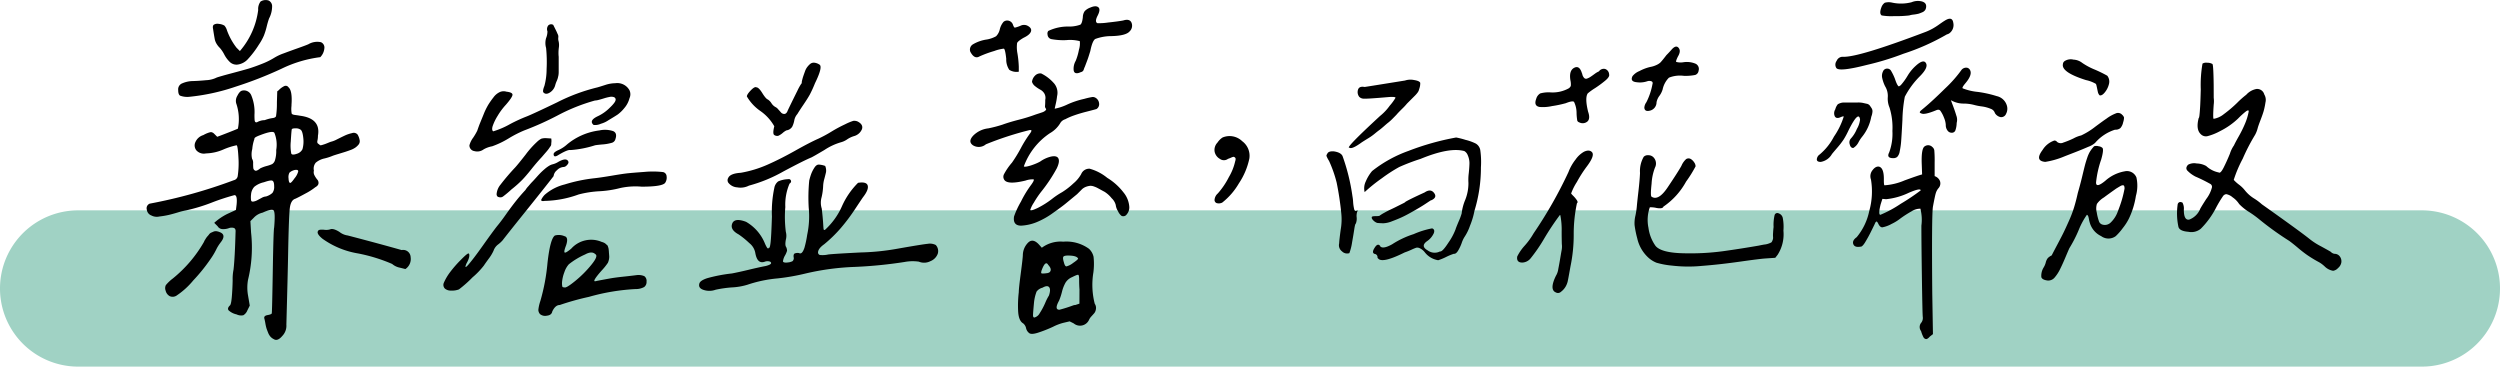
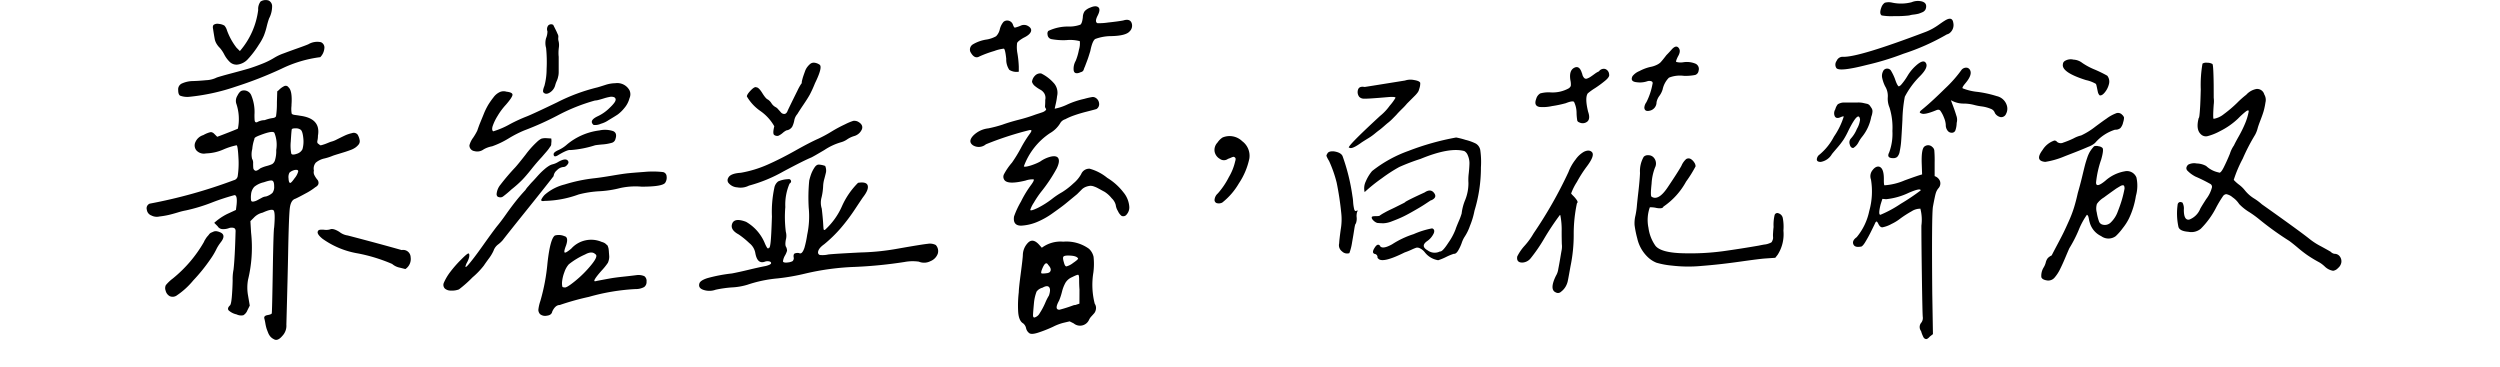
<svg xmlns="http://www.w3.org/2000/svg" width="288" height="42.233" viewBox="0 0 288 42.233">
  <g id="组_352" data-name="组 352" transform="translate(3410 -9903.039)">
-     <path id="路径_510" data-name="路径 510" d="M9,0H279a9,9,0,0,1,0,18H9A9,9,0,0,1,9,0Z" transform="translate(-3410 9927.272)" fill="#a0d2c4" />
    <path id="路径_511" data-name="路径 511" d="M-113.32-33.086a1.1,1.1,0,0,1,.918-.117.723.723,0,0,1,.41.684,3.031,3.031,0,0,1-.352,1.387,9.3,9.3,0,0,0-.273.938,7.867,7.867,0,0,1-.332,1.055,6.012,6.012,0,0,1-.566,1.016,10.834,10.834,0,0,1-1.328,1.738,1.964,1.964,0,0,1-1.133.566,1.111,1.111,0,0,1-.859-.273,3.3,3.3,0,0,1-.664-.879,3.721,3.721,0,0,0-.508-.762,2.326,2.326,0,0,1-.41-.527,1.666,1.666,0,0,1-.176-.449q-.039-.2-.1-.566t-.1-.645q-.078-.352.078-.488a.8.8,0,0,1,.586-.1,1.483,1.483,0,0,1,.645.2,1.417,1.417,0,0,1,.293.547,7.333,7.333,0,0,0,1.094,1.992l.391.391a8.958,8.958,0,0,0,2.109-4.727A1.44,1.44,0,0,1-113.32-33.086Zm5.508,4.922a2.012,2.012,0,0,1,1.445-.234.662.662,0,0,1,.391.723,1.645,1.645,0,0,1-.469,1,14.262,14.262,0,0,0-4.453,1.328,45.017,45.017,0,0,1-5.293,2.07,23.793,23.793,0,0,1-5.371,1.172,2.372,2.372,0,0,1-1.035-.137q-.215-.137-.215-.645a.738.738,0,0,1,.488-.781,3.183,3.183,0,0,1,1.211-.254q.684-.02,1.523-.1a3.035,3.035,0,0,0,1.23-.312q.469-.156,1.719-.488t1.914-.527q.664-.2,1.543-.547a8.548,8.548,0,0,0,1.426-.7,5.616,5.616,0,0,1,1.074-.508q.723-.273,1.66-.605T-107.812-28.164Zm-8.516,17.383a25.237,25.237,0,0,0-2.617.859,19.822,19.822,0,0,1-2.969.9,7.84,7.84,0,0,0-.937.234q-.664.2-1.074.293a9.785,9.785,0,0,1-1.055.176,1.344,1.344,0,0,1-.918-.117.81.81,0,0,1-.527-.664.571.571,0,0,1,.332-.7,58.262,58.262,0,0,0,9.688-2.7.577.577,0,0,0,.449-.469,10.136,10.136,0,0,0,.1-1.836q-.078-1.719-.234-1.719a7.805,7.805,0,0,0-1.523.488,5.306,5.306,0,0,1-1.992.449,1.164,1.164,0,0,1-1.113-.352.908.908,0,0,1-.1-.977,1.431,1.431,0,0,1,.9-.781,3.239,3.239,0,0,1,.488-.234,2.041,2.041,0,0,1,.332-.1.376.376,0,0,1,.234.039.657.657,0,0,1,.156.1l.176.176.215.215q.43-.156,1.328-.508t1.055-.43a5.564,5.564,0,0,0-.2-2.93,1.135,1.135,0,0,1,.137-.859q.254-.508.527-.586a.907.907,0,0,1,1.074.527,5,5,0,0,1,.371,2.246q0,.43.02.625t.117.234a.21.21,0,0,0,.2-.02,1.835,1.835,0,0,1,.332-.137,1.6,1.6,0,0,1,.508-.078,4.144,4.144,0,0,1,.859-.234q.391-.039.449-.234a9.648,9.648,0,0,0,.1-1.406v-.2l.039-1.25a.969.969,0,0,0,.215-.176,2.187,2.187,0,0,1,.273-.234,2.182,2.182,0,0,1,.293-.176.4.4,0,0,1,.293-.039.374.374,0,0,1,.215.156q.469.391.352,2.031v.117a3.087,3.087,0,0,0,.02.879q.059.137.449.176.313.039.508.078,2.422.313,2.07,2.3a2.524,2.524,0,0,1-.059.566q-.059.254.078.352a1.662,1.662,0,0,1,.2.156q.059.059.254,0t.313-.1q.117-.039.352-.137t.352-.137a2.837,2.837,0,0,0,.7-.273q.469-.234.879-.43a3.937,3.937,0,0,1,.859-.293.573.573,0,0,1,.645.176,1.859,1.859,0,0,1,.234.645.618.618,0,0,1-.117.488,1.911,1.911,0,0,1-.371.352,2.443,2.443,0,0,1-.586.293q-.371.137-.684.234t-.7.215q-.391.117-.625.2a6.181,6.181,0,0,1-.957.313,2.3,2.3,0,0,0-1.016.488,1.057,1.057,0,0,0-.215.918.74.74,0,0,0,.078.566,2.431,2.431,0,0,0,.313.469.555.555,0,0,1,.137.43q-.02.254-.371.449a6.97,6.97,0,0,1-1.133.723q-.82.449-1.172.605-.508.156-.625,1.055t-.2,5.352q-.039,2.188-.2,8.086a1.691,1.691,0,0,1-.469,1.309q-.547.645-.977.371a1.282,1.282,0,0,1-.391-.293,1.59,1.59,0,0,1-.273-.469q-.117-.293-.176-.469a5.015,5.015,0,0,1-.137-.605,5.287,5.287,0,0,0-.117-.547q-.078-.312.371-.391t.488-.2q.039-.234.117-4.941t.156-4.941q.156-1.8-.078-1.992t-1.25.273a1.985,1.985,0,0,0-1.016.586l-.391.391.078,1.328a15.732,15.732,0,0,1-.352,5.43,5.087,5.087,0,0,0,0,1.8l.2,1.172-.273.547a1.131,1.131,0,0,1-.469.566,1.205,1.205,0,0,1-.781-.1,1.975,1.975,0,0,1-.918-.469q-.176-.234.137-.547.156-.078.234-.977t.1-1.934a5.427,5.427,0,0,1,.1-1.23q.156-1.367.234-4.336.039-.391-.215-.469a.928.928,0,0,0-.586.039,1.807,1.807,0,0,1-.7.1.674.674,0,0,1-.566-.332l-.391-.391a6.715,6.715,0,0,1,1.484-1.016l1.016-.469.078-.625Q-115.977-10.781-116.328-10.781Zm7.617-7.539a.926.926,0,0,0-.586-.156q-.391,0-.43.117t-.117,1.406a4.832,4.832,0,0,0,.059,1.387q.1.215.645.02a1.047,1.047,0,0,0,.645-.527,3.32,3.32,0,0,0,.1-1.23Q-108.477-18.164-108.711-18.32Zm-5.586,3.359a.858.858,0,0,1,.117.508q0,.352.02.547a.36.36,0,0,0,.2.293q.176.1.605-.254a4.048,4.048,0,0,1,.742-.273,3.679,3.679,0,0,0,.625-.215.807.807,0,0,0,.332-.469,3.578,3.578,0,0,0,.137-1.152,3.642,3.642,0,0,0-.2-1.953q-.117-.352-1.641.234-.742.273-.664.43a4.431,4.431,0,0,0-.254,1.172A2.362,2.362,0,0,0-114.3-14.961Zm5.313,1.445q0-.156-.176-.176a.942.942,0,0,0-.43.078,1.159,1.159,0,0,0-.41.254,1.111,1.111,0,0,0-.1.645q.02.488.176.527.117.039.527-.547A1.973,1.973,0,0,0-108.984-13.516Zm-2.773,1.719q0-.547-.2-.645t-.977.176a2.668,2.668,0,0,0-1.113.527,1.485,1.485,0,0,0-.371.879,2.714,2.714,0,0,0,0,.664q.039.2.273.156a1.42,1.42,0,0,0,.449-.156q.215-.117.508-.273a1.1,1.1,0,0,1,.488-.156,1.887,1.887,0,0,0,.742-.41A1.14,1.14,0,0,0-111.758-11.8Zm13.594,8.945a19.038,19.038,0,0,0-3.926-1.211,9.786,9.786,0,0,1-4.082-1.68q-.781-.625-.508-.937.039-.156.645-.117a1.647,1.647,0,0,0,.723-.039q.352-.156,1.074.293a1.952,1.952,0,0,0,.957.41q3.594.938,6.211,1.68a.864.864,0,0,1,1.035.82,1.388,1.388,0,0,1-.605,1.367l-.625-.156A1.925,1.925,0,0,1-98.164-2.852Zm-19.8-2.422a4.37,4.37,0,0,0-.488.8A8.287,8.287,0,0,1-119.1-3.4a19.987,19.987,0,0,1-1.973,2.441,8.816,8.816,0,0,1-1.855,1.7.829.829,0,0,1-.859.117.97.97,0,0,1-.469-.625.812.812,0,0,1,.02-.645,4.609,4.609,0,0,1,.8-.762,14.981,14.981,0,0,0,3.594-4.219,1.27,1.27,0,0,1,.156-.293A2.193,2.193,0,0,1-119.473-6a2.941,2.941,0,0,0,.2-.234.665.665,0,0,1,.234-.215q.1-.039.273-.117a.671.671,0,0,1,.352-.059,1.428,1.428,0,0,1,.371.1Q-117.188-6.211-117.969-5.273Zm38.984-21.484v1.738a2.2,2.2,0,0,1-.039.488q-.039.156-.059.254a2.378,2.378,0,0,1-.137.371,3.066,3.066,0,0,0-.156.43A1.422,1.422,0,0,1-80-22.6q-.469.293-.742-.02-.117-.156.117-.742a7.459,7.459,0,0,0,.254-1.934,16.183,16.183,0,0,0-.059-2.441,2.045,2.045,0,0,1,0-1.133,2.09,2.09,0,0,0,.156-.781.687.687,0,0,1,.1-.684.469.469,0,0,1,.566-.059l.215.43.156.313q.02.039.137.313a.588.588,0,0,1,.078.371,1.176,1.176,0,0,0,.039.488,1.948,1.948,0,0,1,.02.723A4.648,4.648,0,0,0-78.984-26.758Zm6.563,5a.3.3,0,0,0-.2-.312.922.922,0,0,0-.508-.02,5.481,5.481,0,0,0-.625.156q-.313.1-.605.176a1.9,1.9,0,0,1-.449.078,21.352,21.352,0,0,0-4.3,1.719,34.113,34.113,0,0,1-3.828,1.719,13.085,13.085,0,0,0-1.8.918,10.113,10.113,0,0,1-1.914.918,3.061,3.061,0,0,0-.977.352,1.232,1.232,0,0,1-1.074.2.659.659,0,0,1-.566-.664,2.529,2.529,0,0,1,.43-.879,7.3,7.3,0,0,0,.469-.8q.2-.586.313-.859t.41-1a7.76,7.76,0,0,1,.547-1.133,9.628,9.628,0,0,1,.605-.859,1.889,1.889,0,0,1,.723-.605A1.1,1.1,0,0,1-85-22.7q.7.078.7.352t-.742,1.133a7.608,7.608,0,0,0-.977,1.309,5.749,5.749,0,0,0-.566,1.172q-.137.449.059.605a9.374,9.374,0,0,0,1.953-.84,18.116,18.116,0,0,1,1.914-.879q.7-.273,3.5-1.621A21.283,21.283,0,0,1-74.492-23.2q.273-.078.879-.273a3.754,3.754,0,0,1,1.152-.2,1.6,1.6,0,0,1,1.641.82,1.078,1.078,0,0,1,0,.9,2.817,2.817,0,0,1-.605,1.152,4.065,4.065,0,0,1-.742.723q-.293.2-1.074.664a2.925,2.925,0,0,1-.879.41,1.562,1.562,0,0,1-.84.137q-.586-.508.508-1.016a4.818,4.818,0,0,0,1.328-.937Q-72.422-21.484-72.422-21.758Zm-.039,4.57a.605.605,0,0,1-.449.391,5.083,5.083,0,0,1-1.035.176q-.664.059-.859.1a11.905,11.905,0,0,1-2.812.547q-.313-.078-1.367.547-.586.391-.586-.078,0-.2.469-.43a3.828,3.828,0,0,0,1.094-.7,7.23,7.23,0,0,1,3.711-1.6,2.992,2.992,0,0,1,1.582.078Q-72.187-17.93-72.461-17.187Zm-13.672,6.25a1.948,1.948,0,0,1,.449-1.055,25.726,25.726,0,0,1,1.7-1.992q.352-.391,1.191-1.465a10.42,10.42,0,0,1,1.309-1.465,2.085,2.085,0,0,1,.508-.371,1.751,1.751,0,0,1,.547-.059l.586.039a1.581,1.581,0,0,1,.02.41,1.8,1.8,0,0,0-.02.254.446.446,0,0,1-.1.254q-.1.137-.176.254a5.06,5.06,0,0,1-.332.41q-.254.293-.488.566-.586.625-1.191,1.387t-1.055,1.23a12.918,12.918,0,0,1-1.23,1.094,12.053,12.053,0,0,1-.977.82.517.517,0,0,1-.469.078Q-86.133-10.586-86.133-10.937Zm7.734-3.086a1.149,1.149,0,0,0-.781.371,1.016,1.016,0,0,0-.391.684Q-80.625-11.6-82.715-9T-85.43-5.586a3.5,3.5,0,0,1-.527.488,1.5,1.5,0,0,0-.527.723,4.781,4.781,0,0,1-.586.957q-.469.645-.508.723a9.039,9.039,0,0,1-1.328,1.387A13.78,13.78,0,0,1-90.469.078a2.176,2.176,0,0,1-.9.137A1.047,1.047,0,0,1-92.07,0a.6.6,0,0,1-.156-.645,5.934,5.934,0,0,1,.742-1.27,13.357,13.357,0,0,1,1.191-1.367q.762-.781.918-.781.078,0,.1.156a1.028,1.028,0,0,1-.059.41,2.627,2.627,0,0,1-.234.527,1.74,1.74,0,0,0-.156.43q.039.117.313-.2.586-.664,1.68-2.207t1.641-2.246q.43-.508,1.035-1.367t1.133-1.523q.527-.664,1.113-1.289a2.49,2.49,0,0,1,.332-.43q.332-.391.469-.527t.449-.488q.313-.352.508-.547t.469-.43a3.534,3.534,0,0,1,.508-.371,1.426,1.426,0,0,1,.43-.176,2.2,2.2,0,0,0,.625-.273q.9-.508,1.133-.078.117.2-.156.469A.539.539,0,0,1-78.4-14.023Zm3.594,1.289q.7-.078,1.973-.293T-71-13.3q.566-.059,1.895-.156a10.4,10.4,0,0,1,2.148.02.518.518,0,0,1,.41.488,1.06,1.06,0,0,1-.176.762q-.352.43-2.7.43a8.232,8.232,0,0,0-2.461.156,12.053,12.053,0,0,1-2.4.371,12.053,12.053,0,0,0-2.4.371,12.07,12.07,0,0,1-3.906.742q-.469.078-.391-.156a2.187,2.187,0,0,1,.391-.547,5.478,5.478,0,0,1,2.3-1.191A18.11,18.11,0,0,1-74.8-12.734ZM-78.125-5q-.273.7-.176.82t.762-.43a3.078,3.078,0,0,1,3.516-.781,1.337,1.337,0,0,1,.273.1.744.744,0,0,1,.2.137.947.947,0,0,0,.137.117.294.294,0,0,1,.1.156l.059.176a1.381,1.381,0,0,1,.039.234q.02.176.02.215t.02.273q.02.234.02.313a1.82,1.82,0,0,1-.156.684,7.245,7.245,0,0,1-.742.918Q-75.117-.859-74.8-.859a.643.643,0,0,0,.2-.039q.82-.156,1.465-.273t1.582-.215q.938-.1,1.523-.176a1.7,1.7,0,0,1,.918.117.677.677,0,0,1,.254.625.715.715,0,0,1-.273.625,1.961,1.961,0,0,1-.977.234,24.156,24.156,0,0,0-5.391.9,30.151,30.151,0,0,0-3.359.938q-.508,0-.859.742-.078.43-.625.488a.93.93,0,0,1-.781-.176.755.755,0,0,1-.2-.488,4.682,4.682,0,0,1,.234-1.035,22.945,22.945,0,0,0,.82-4.375q.313-2.812.859-3.164a1.651,1.651,0,0,1,1.094.078Q-77.813-5.937-78.125-5Zm3.359,1.016q-.391-.391-1.172.039a8.513,8.513,0,0,0-1.875,1.133,2.55,2.55,0,0,0-.508.9,4.21,4.21,0,0,0-.273,1.172,1.749,1.749,0,0,0,.039.508q.039.078.234.078.2.117,1.25-.742A12.761,12.761,0,0,0-75.2-2.773Q-74.375-3.789-74.766-3.984ZM-57.3-22.148q0-.234.449-.7t.645-.352q.273,0,.684.664t.645.742a1.444,1.444,0,0,1,.41.43,1.289,1.289,0,0,0,.449.43.9.9,0,0,1,.313.254q.2.215.332.371a.511.511,0,0,0,.352.176q.215.02.371-.254,0-.039.391-.84t.762-1.543a6.011,6.011,0,0,1,.449-.82q.078-.039.078-.273a6.04,6.04,0,0,1,.156-.586q.078-.234.2-.566a1.806,1.806,0,0,1,.273-.527A2.244,2.244,0,0,1-50-25.9a.649.649,0,0,1,.469-.137,1.3,1.3,0,0,1,.586.215q.43.234-.508,2.148a13.765,13.765,0,0,1-.586,1.289q-.234.43-.723,1.152t-.723,1.113a1.506,1.506,0,0,0-.352.723,2.77,2.77,0,0,1-.234.723.914.914,0,0,1-.664.43,1.866,1.866,0,0,0-.43.293,2.172,2.172,0,0,1-.508.332.581.581,0,0,1-.508-.117q-.156-.2.039-.977a5.332,5.332,0,0,0-1.6-1.758A5.269,5.269,0,0,1-57.3-22.148Zm7.422,7.031q-.781.312-3.2,1.6a16.964,16.964,0,0,1-3.984,1.641,2.111,2.111,0,0,1-1.348.2,1.4,1.4,0,0,1-1.035-.547.516.516,0,0,1,0-.547q.234-.508,1.445-.586A13.133,13.133,0,0,0-54.9-14.3q1.5-.664,3.164-1.6t2.637-1.367a14.68,14.68,0,0,0,1.523-.82,15.866,15.866,0,0,1,1.6-.859,5.988,5.988,0,0,1,.938-.391.966.966,0,0,1,.508.078q.664.352.488.879a1.373,1.373,0,0,1-.918.8,2.908,2.908,0,0,0-.781.371,2.253,2.253,0,0,1-.7.332,6.956,6.956,0,0,0-1.934.9Q-49.687-15.2-49.883-15.117ZM-52.773-3.008q.039,0,.215-.02a1.381,1.381,0,0,0,.234-.039l.176-.059a.294.294,0,0,0,.156-.1.867.867,0,0,0,.078-.156.417.417,0,0,0,0-.254q-.039-.352.137-.43a.94.94,0,0,1,.488-.039q.352.2.625-.625a11.654,11.654,0,0,0,.313-1.484,10.124,10.124,0,0,0,.176-3.105,20.042,20.042,0,0,1,.059-3.145,7.352,7.352,0,0,1,.234-.781,3.808,3.808,0,0,1,.352-.684q.234-.371.508-.371a2.512,2.512,0,0,1,.742.156,1.32,1.32,0,0,1,.1.7q-.059.273-.2.8a3.63,3.63,0,0,0-.137.879,6.757,6.757,0,0,1-.176,1.23,2.279,2.279,0,0,0,.02,1.309q.117,1.016.156,1.641.039.664.059.742t.137.078a8.045,8.045,0,0,0,1.973-2.734,8.923,8.923,0,0,1,1.855-2.7q.977-.156,1.113.313t-.527,1.328q-.117.156-.918,1.367a21.753,21.753,0,0,1-1.641,2.188A15.6,15.6,0,0,1-48.4-5.117q-.664.469-.7.9a.3.3,0,0,0,.215.332,2.979,2.979,0,0,0,.957-.059q.664-.078,3.75-.234a27.151,27.151,0,0,0,4.219-.43q2.891-.508,3.5-.566a1.475,1.475,0,0,1,.918.137,1.027,1.027,0,0,1,.234,1,1.458,1.458,0,0,1-.84.859,1.581,1.581,0,0,1-1.348.059,5.052,5.052,0,0,0-1.641.039,51.041,51.041,0,0,1-5.684.566,29.281,29.281,0,0,0-5.723.762,24.654,24.654,0,0,1-3.242.566,14.978,14.978,0,0,0-3.437.723,7.3,7.3,0,0,1-1.816.313A13.42,13.42,0,0,0-60.9.117a2.1,2.1,0,0,1-1.328.039q-.7-.2-.547-.742.078-.352.9-.625a17.737,17.737,0,0,1,2.852-.547q.82-.156,1.953-.43t1.953-.43q.586-.156.605-.312t-.2-.215a.9.9,0,0,0-.488.02q-.9.352-1.133-1.016a1.853,1.853,0,0,0-.684-1.113,9.616,9.616,0,0,0-1.23-1q-1.016-.547-.742-1.25t1.6-.2A5.078,5.078,0,0,1-55.2-5.156q.234.508.313.508.078.039.117-.078.117.117.2-.586t.156-3.008a13.187,13.187,0,0,1,.273-3.281,1.211,1.211,0,0,1,.449-.762,3.072,3.072,0,0,1,1.152-.254.253.253,0,0,1,.313.156q.078.2-.156.352a6.116,6.116,0,0,0-.488,2.7,13.471,13.471,0,0,0,.059,2.852,1.756,1.756,0,0,1,0,.918q-.117.645.039.84a1.023,1.023,0,0,1,.1.43,2.523,2.523,0,0,1-.215.508,1.787,1.787,0,0,0-.254.7Q-53.125-3.008-52.773-3.008Zm34.414-22.578a2.2,2.2,0,0,0-.137.352.415.415,0,0,1-.293.273,1.516,1.516,0,0,0-.2.078q-.586.2-.664-.273a1.816,1.816,0,0,1,.234-1.094,6.413,6.413,0,0,0,.371-1.27,2.389,2.389,0,0,0,.1-1,4.477,4.477,0,0,0-1.562-.117,7.644,7.644,0,0,1-1.719-.117.553.553,0,0,1-.43-.508.513.513,0,0,1,.078-.43,5.193,5.193,0,0,1,2.422-.508,3.8,3.8,0,0,0,1.27-.215q.215-.137.293-.879a1.245,1.245,0,0,1,.215-.684,1.662,1.662,0,0,1,.645-.41q.625-.273.918-.039t-.059.938q-.391.742-.039.9a6.848,6.848,0,0,0,1.23-.078q1.113-.117,1.738-.234.742-.234.957.254a.9.9,0,0,1-.215,1q-.43.508-2.109.547a5.306,5.306,0,0,0-1.855.332q-.332.215-.566,1.387-.156.508-.234.742t-.176.488Q-18.242-25.9-18.359-25.586Zm-9.375-5.156a.657.657,0,0,1,.645-.117.7.7,0,0,1,.449.469q.117.313.215.313a3.562,3.562,0,0,0,.684-.234.906.906,0,0,1,.742,0q.547.273.43.664t-.859.742q-.664.391-.742.605a3.767,3.767,0,0,0,.039,1.191,11.8,11.8,0,0,1,.156,1.523V-25a1.562,1.562,0,0,1-1.094-.215,2.123,2.123,0,0,1-.352-1.27q-.117-1.094-.273-1.172a4.694,4.694,0,0,0-1.113.273,12.692,12.692,0,0,0-1.7.625q-.586.352-1.055-.547a.707.707,0,0,1,.293-.84,4.345,4.345,0,0,1,1.621-.566,3.353,3.353,0,0,0,1.055-.371,1.635,1.635,0,0,0,.43-.8A2.079,2.079,0,0,1-27.734-30.742ZM-25.391-14.1q.039.078.352.02a4.885,4.885,0,0,0,.781-.234,5.275,5.275,0,0,0,.742-.332,3.61,3.61,0,0,1,1.211-.566q.586-.137.82.1.313.352-.117,1.25a17.951,17.951,0,0,1-1.8,2.7,10.967,10.967,0,0,0-.84,1.25,3.433,3.433,0,0,0-.41.82q0,.2.9-.234a10.2,10.2,0,0,0,1.582-1,8.884,8.884,0,0,1,1.191-.8,8.247,8.247,0,0,0,1.289-1,3.81,3.81,0,0,0,.9-1.074,1,1,0,0,1,.977-.625,5.515,5.515,0,0,1,2.031,1.055,6.829,6.829,0,0,1,1.855,1.66,2.919,2.919,0,0,1,.684,1.7,1.223,1.223,0,0,1-.293.84.476.476,0,0,1-.605.176,1.408,1.408,0,0,1-.41-.547,1.7,1.7,0,0,1-.254-.7,1.622,1.622,0,0,0-.469-.781,3.313,3.313,0,0,0-.82-.742q-.078-.039-.371-.2t-.43-.234a2.716,2.716,0,0,0-.41-.176,1.1,1.1,0,0,0-.469-.078,2,2,0,0,0-.43.1,1.463,1.463,0,0,0-.469.273l-.586.586q-.9.742-1.328,1.094T-22.031-8.73a9.042,9.042,0,0,1-1.914,1.074,5.5,5.5,0,0,1-1.758.391q-.977,0-.82-1.055a9.792,9.792,0,0,1,.8-1.719,12.231,12.231,0,0,1,1.191-1.953q.391-.547.254-.605a2.418,2.418,0,0,0-.918.137q-1.914.469-2.383,0a.636.636,0,0,1-.117-.7,7.015,7.015,0,0,1,.938-1.367,16.459,16.459,0,0,0,1.016-1.66,13.473,13.473,0,0,1,.977-1.582q.391-.508.156-.508h-.117a37.12,37.12,0,0,0-5.039,1.641,1.268,1.268,0,0,1-1.484.117q-.625-.43.039-1.133a2.9,2.9,0,0,1,1.719-.82,14.584,14.584,0,0,0,1.641-.43q.742-.273,1.875-.566a18.721,18.721,0,0,0,1.953-.605q.625-.2.82-.273a.917.917,0,0,0,.313-.2q.117-.117.02-.215a.443.443,0,0,1-.078-.352q.02-.254.02-.645a1.014,1.014,0,0,0-.1-.723,1.2,1.2,0,0,0-.469-.449,3.819,3.819,0,0,1-.586-.391,1.026,1.026,0,0,1-.371-.508,1.182,1.182,0,0,1,.332-.7A.839.839,0,0,1-23.4-24.8a4.649,4.649,0,0,1,1.387,1.035,1.669,1.669,0,0,1,.449,1.582,7.279,7.279,0,0,1-.156.9q-.117.508-.117.547a6.027,6.027,0,0,0,1.5-.508,9.74,9.74,0,0,1,1.895-.625,8.579,8.579,0,0,1,.938-.215.627.627,0,0,1,.391.1.837.837,0,0,1,.391.645.653.653,0,0,1-.312.645q-.273.078-1.113.293t-1.445.43a7.222,7.222,0,0,0-1.035.449.993.993,0,0,0-.586.469,3.252,3.252,0,0,1-1.172,1.133A7.822,7.822,0,0,0-25.391-14.1Zm-.117,10.2a2.07,2.07,0,0,1,.586-1.387q.547-.566,1.25.176l.352.391a3.6,3.6,0,0,1,2.461-.7,4.441,4.441,0,0,1,2.969.82,1.8,1.8,0,0,1,.527.918,7.615,7.615,0,0,1-.02,1.816,8.753,8.753,0,0,0,.156,3.594.855.855,0,0,1,.137.625.975.975,0,0,1-.176.449q-.117.137-.332.371a1.482,1.482,0,0,0-.293.43,1.137,1.137,0,0,1-1.758.391l-.469-.234-.664.156a5.666,5.666,0,0,0-1.25.469,15.337,15.337,0,0,1-1.738.684q-.8.254-1.035.02a.96.96,0,0,1-.332-.547.96.96,0,0,0-.332-.547q-.547-.312-.586-1.5a13.047,13.047,0,0,1,.078-2.09q0-.43.234-2.207T-25.508-3.906Zm6.367.43q-.156-.352-1.172-.352-.43,0-.527.137t.059.645q.117.469.293.469a2.079,2.079,0,0,0,.762-.391Q-19.141-3.359-19.141-3.477Zm-3.437.742q-.313-.586-.742.547a.96.96,0,0,0-.078.352q0,.078.2.078a2.994,2.994,0,0,0,.449-.039.633.633,0,0,0,.332-.117Q-22.109-2.227-22.578-2.734ZM-18.984.078q-.039-.469-.039-1.094,0-.547-.1-.586t-.723.273a1.624,1.624,0,0,0-.742.625A4.141,4.141,0,0,0-21,.352a7.132,7.132,0,0,1-.332,1.016q-.586,1.055.039,1.055a16.193,16.193,0,0,0,1.6-.508.737.737,0,0,1,.234-.039l.469-.156Zm-5.2,3.242a.989.989,0,0,0,.625-.508,7.962,7.962,0,0,0,.625-1.172A6.022,6.022,0,0,1-22.5.781q.234-.7.02-.957t-.762.059a1.213,1.213,0,0,0-.684.449,4.991,4.991,0,0,0-.293,1.23q-.117,1.25-.117,1.5T-24.18,3.32ZM-1.055-14.648q.117-.352,0-.449a.342.342,0,0,0-.176-.1,1.161,1.161,0,0,0-.293.1q-.234.1-.352.137a.78.78,0,0,1-.937,0,1.226,1.226,0,0,1-.605-.84,1.222,1.222,0,0,1,.332-1.035,2.011,2.011,0,0,1,.586-.586,2.09,2.09,0,0,1,2.266.43A2.086,2.086,0,0,1,.586-15,8.113,8.113,0,0,1-.625-12.129,7.772,7.772,0,0,1-2.539-9.922a.889.889,0,0,1-.645.059.383.383,0,0,1-.234-.43,1.093,1.093,0,0,1,.371-.684,8.771,8.771,0,0,0,1.27-1.875A6.188,6.188,0,0,0-1.055-14.648Zm18.477-7.344q0-.156-.9-.078-2.3.2-2.715.176a.739.739,0,0,1-.566-.215.893.893,0,0,1-.137-.82q.137-.43.762-.312.039,0,4.648-.742a2.014,2.014,0,0,1,1.035-.059q.645.1.723.332a1.812,1.812,0,0,1-.059.508q-.059.2-.1.332a.97.97,0,0,1-.176.313,3.022,3.022,0,0,1-.234.273l-.41.41-.547.547a6.652,6.652,0,0,1-.566.605q-.488.488-.566.586t-.469.488a5.65,5.65,0,0,1-.527.488q-.137.1-.488.41t-.566.469q-.215.156-.547.43a5.984,5.984,0,0,1-.684.488q-.352.215-.781.488-1.172.859-1.445.625-.547.117,3.516-3.633l.234-.2a5.934,5.934,0,0,0,.9-1A5.643,5.643,0,0,0,17.422-21.992ZM24.141-4.023a6.5,6.5,0,0,0-.9.371,6.5,6.5,0,0,1-.9.371,2.436,2.436,0,0,1-1.562-.937,1.6,1.6,0,0,0-.566-.449.658.658,0,0,0-.391-.059,5.389,5.389,0,0,0-.566.234,8.11,8.11,0,0,1-.781.313q-2.578,1.289-3.047.7a.157.157,0,0,1-.078-.156.375.375,0,0,0-.234-.352q-.508-.078-.117-.7.352-.586.625-.273a.113.113,0,0,1,.039.078q.312.352,1.367-.234a10.3,10.3,0,0,1,2.48-1.172,9.745,9.745,0,0,1,2.129-.664q.352.117.2.547a2.218,2.218,0,0,1-.742.9q-.859.586.039,1.094a1.338,1.338,0,0,0,1.406.117q.273.078.977-1.016a7.011,7.011,0,0,0,.82-1.523q.039-.156.352-.9a7.119,7.119,0,0,0,.352-.937,5.658,5.658,0,0,1,.41-1.562,5.159,5.159,0,0,0,.371-1.953,6.063,6.063,0,0,1,.039-1.133q.078-.781.078-1.191a2.293,2.293,0,0,0-.2-.879.921.921,0,0,0-.391-.469q-1.719-.469-5.039.9a23.567,23.567,0,0,0-2.461.938,17.478,17.478,0,0,0-1.992,1.289,18.792,18.792,0,0,0-1.992,1.6A1.821,1.821,0,0,1,14-12.363a4.688,4.688,0,0,1,.723-1.191,14.736,14.736,0,0,1,4.2-2.324,29.9,29.9,0,0,1,5.488-1.543,8.957,8.957,0,0,1,1.074.273,5.484,5.484,0,0,1,1.191.43,1.1,1.1,0,0,1,.508.723,9.678,9.678,0,0,1,.078,2.012,16.969,16.969,0,0,1-.742,5A8.882,8.882,0,0,1,26-7.246a5.569,5.569,0,0,1-.645,1.309,3.2,3.2,0,0,0-.312.684,4.825,4.825,0,0,1-.43.9Q24.375-3.984,24.141-4.023Zm-11.68-6.641a5.077,5.077,0,0,1,.078.664,5.121,5.121,0,0,0,.117.82q.078.313.273.2.117-.039.137-.02t-.059.137a1.561,1.561,0,0,0-.059.645,1.551,1.551,0,0,1-.1.723q-.078,0-.176.645t-.254,1.523a5.974,5.974,0,0,1-.312,1.23.826.826,0,0,1-.84-.2.884.884,0,0,1-.332-.937q0-.273.176-1.582a6.692,6.692,0,0,0,.059-1.934,34.38,34.38,0,0,0-.527-3.477,14.19,14.19,0,0,0-.879-2.5,3.251,3.251,0,0,1-.293-.566q-.02-.1.137-.332t.7-.2q.82.117,1.016.547A23.044,23.044,0,0,1,12.461-10.664Zm8.32-.43q.7-.469,1.094.078.352.469-.234.781a.159.159,0,0,1-.117.039q-.078.039-.488.313t-.8.508q-.391.234-1.016.586t-1.094.566q-.469.215-1.094.449a3.017,3.017,0,0,1-.977.234q-.352,0-.742-.039a1.161,1.161,0,0,1-.449-.293q-.215-.215-.176-.371,0-.117.449-.117t.488-.078a4.817,4.817,0,0,1,.508-.312q.352-.2.762-.391t.8-.391l.625-.312q.234-.117.234-.156Q18.984-10.273,20.781-11.094ZM46.445-23.906a2.62,2.62,0,0,1-1.25.117q-.781-.078-.469-.7a1.942,1.942,0,0,1,.8-.586,5.078,5.078,0,0,1,1.23-.469,2.764,2.764,0,0,0,.742-.234,1.753,1.753,0,0,0,.43-.273q.117-.117.352-.41t.352-.449q.312-.313.586-.625.547-.625.859-.156.234.352-.117.938-.273.547-.2.625a1.93,1.93,0,0,0,.82.039,2.6,2.6,0,0,1,1.426.176.67.67,0,0,1,.332.8.578.578,0,0,1-.391.488,5.57,5.57,0,0,1-1.328.1,3.377,3.377,0,0,0-1.7.215,2.72,2.72,0,0,0-.723,1.348,2.445,2.445,0,0,1-.371.742,1.791,1.791,0,0,0-.332.742.99.99,0,0,1-.82.977q-.547.117-.586-.352a1.169,1.169,0,0,1,.234-.625,7.645,7.645,0,0,0,.7-2.07q.078-.234-.078-.332A.705.705,0,0,0,46.445-23.906Zm-5.586-1.133a.674.674,0,0,1,.723-.273.689.689,0,0,1,.449.625q.078.273-.43.7a12.343,12.343,0,0,1-1.191.879,6.953,6.953,0,0,0-.84.605q-.352.508.039,2.109.273.781-.059,1.113a.835.835,0,0,1-.918.137q-.234-.078-.273-.234a6.4,6.4,0,0,1-.078-.82,2.961,2.961,0,0,0-.293-1.328q-.176-.156-.957.156a13.05,13.05,0,0,1-1.582.332,4.7,4.7,0,0,1-1.426.1q-.7-.117-.391-.937A1.037,1.037,0,0,1,34.1-22.5a3.644,3.644,0,0,1,1.172-.117,3.835,3.835,0,0,0,2.109-.469.685.685,0,0,0,.234-.273,1.919,1.919,0,0,0-.039-.625q-.2-1.172.469-1.484.586-.273.859.664a.159.159,0,0,1,.039.117.935.935,0,0,0,.215.41.31.31,0,0,0,.352.059,1.826,1.826,0,0,0,.391-.2q.176-.117.469-.332A2.385,2.385,0,0,1,40.859-25.039Zm-3.2,14.063q0,.039.234.273a3.547,3.547,0,0,1,.41.488q.176.254.02.371a16.978,16.978,0,0,0-.371,3.613,17.789,17.789,0,0,1-.371,3.652q-.078.43-.176.977t-.156.8a2.184,2.184,0,0,1-.234.566,2,2,0,0,1-.527.586A.494.494,0,0,1,35.9.43q-.781-.313,0-1.914a1.992,1.992,0,0,0,.273-.781q.117-.586.234-1.289t.156-.9a2.267,2.267,0,0,0,.02-.684q-.02-.684-.02-1.465a8.6,8.6,0,0,0-.156-1.875q-.039-.039-.117.078a29.725,29.725,0,0,0-1.758,2.656A18.492,18.492,0,0,1,32.988-3.5a1.3,1.3,0,0,1-.957.488q-.7,0-.586-.7a5.461,5.461,0,0,1,.879-1.27,8.193,8.193,0,0,0,1-1.387,49.866,49.866,0,0,0,4.023-7.07,5.4,5.4,0,0,1,.82-1.445,2.951,2.951,0,0,1,.977-.9q.586-.273.9.039.391.391-.625,1.719A14.689,14.689,0,0,0,38.32-12.3,6.613,6.613,0,0,0,37.656-10.977ZM51.992-14.1A13.8,13.8,0,0,1,50.9-12.344a8.317,8.317,0,0,1-2.617,2.891Q48.2-9.18,47.5-9.3a2.776,2.776,0,0,0-.781-.078,4.41,4.41,0,0,0-.156,2.363,4.622,4.622,0,0,0,.82,2.09q.664.781,3.164.84a28.383,28.383,0,0,0,4.59-.234q2.09-.293,4.121-.645Q59.8-5.078,60-5.1a1.768,1.768,0,0,0,.449-.117,1.231,1.231,0,0,0,.293-.137.9.9,0,0,0,.117-.234.664.664,0,0,0,.059-.332,3.131,3.131,0,0,1,0-.508q.02-.371.059-.684a4.883,4.883,0,0,1,.117-1.367.325.325,0,0,1,.469-.2.712.712,0,0,1,.469.508,5.439,5.439,0,0,1,.078,1.484,4.366,4.366,0,0,1-.664,2.773l-.273.352-1.133.078q-.625.039-2.969.371t-4.395.488a16.142,16.142,0,0,1-3.418-.039,9.393,9.393,0,0,1-1.777-.332,3.147,3.147,0,0,1-1.035-.684,4.257,4.257,0,0,1-1.172-2.109,11.625,11.625,0,0,1-.312-1.543,3.808,3.808,0,0,1,.1-1.094,8.744,8.744,0,0,0,.176-1.23q.039-.43.176-1.621t.176-2.051a3.3,3.3,0,0,1,.43-1.875.682.682,0,0,1,.547-.176.806.806,0,0,1,.547.215,1.023,1.023,0,0,1,.2,1.211,6.015,6.015,0,0,0-.391,1.855q-.156,1.426,0,1.5.781.508,1.836-1.055,1.211-1.8,1.6-2.5a2.136,2.136,0,0,1,.547-.781.516.516,0,0,1,.547,0,1.253,1.253,0,0,1,.371.371A.823.823,0,0,1,51.992-14.1ZM78.555-32.539a.831.831,0,0,1-.1.41.733.733,0,0,1-.371.293,3.836,3.836,0,0,1-.41.156,5.064,5.064,0,0,1-.566.1,2.517,2.517,0,0,0-.508.1,13.132,13.132,0,0,1-1.738.078,6.61,6.61,0,0,1-1.426-.078q-.313-.2-.039-.937a1.071,1.071,0,0,1,.391-.527,1.715,1.715,0,0,1,.82-.02,4.852,4.852,0,0,0,2.266-.039,1.889,1.889,0,0,1,1.152-.1Q78.555-32.969,78.555-32.539Zm2.109,1.68q.9-.586,1.016.234a1.174,1.174,0,0,1-.469,1.211.868.868,0,0,1-.273.117,25.769,25.769,0,0,1-5,2.227,31.406,31.406,0,0,1-4.219,1.289q-3.2.82-3.516.352a.729.729,0,0,1,.039-.82.748.748,0,0,1,.742-.469q1.758.078,9.57-2.891a6.488,6.488,0,0,0,.742-.352,8.071,8.071,0,0,0,.762-.488Q80.469-30.742,80.664-30.859Zm-5.9,15.82q-.82,0-.469-.664a6.19,6.19,0,0,0,.371-2.461,7.772,7.772,0,0,0-.332-2.7,2.64,2.64,0,0,1-.2-1.211,2.136,2.136,0,0,0-.312-1.25,4.04,4.04,0,0,1-.352-1.055,1.167,1.167,0,0,1,.117-.664.5.5,0,0,1,.469-.312.5.5,0,0,1,.43.215,5.809,5.809,0,0,1,.469.957q.117.352.2.527a1.27,1.27,0,0,0,.156.273q.078.1.137.059l.176-.117a7,7,0,0,0,.781-1.074,4.89,4.89,0,0,1,.938-1.152q.938-.859,1.211-.273.234.508-.742,1.484a9.6,9.6,0,0,0-1.719,2.344,16.08,16.08,0,0,0-.273,2.656q-.078,1.523-.137,2.324a8.889,8.889,0,0,1-.176,1.309,1.18,1.18,0,0,1-.293.645A.71.71,0,0,1,74.766-15.039Zm8.047-6.289a2.88,2.88,0,0,1-1.406-.391q.039.117.254.684t.371,1.094a1.353,1.353,0,0,1,.039.84,2.719,2.719,0,0,1-.156.879.431.431,0,0,1-.43.254.577.577,0,0,1-.469-.254,1.026,1.026,0,0,1-.2-.645,2.427,2.427,0,0,0-.2-.82,3.416,3.416,0,0,0-.43-.82q-.156-.2-.508-.039-1.328.547-1.68.352a.424.424,0,0,1-.156-.078q-.039-.039,0-.117a.6.6,0,0,1,.156-.176l.352-.293q.938-.781,2.383-2.207a14.392,14.392,0,0,0,1.914-2.168.709.709,0,0,1,.508-.234.49.49,0,0,1,.43.234q.352.547-.508,1.563-.43.508-.312.586a6.291,6.291,0,0,0,1.719.41,12.966,12.966,0,0,1,2.207.488,1.562,1.562,0,0,1,1.152,1.055,1.251,1.251,0,0,1-.078.977.609.609,0,0,1-.605.391,1,1,0,0,1-.684-.469.751.751,0,0,0-.469-.488A4.081,4.081,0,0,0,84.961-21a6.267,6.267,0,0,1-.9-.176A4.835,4.835,0,0,0,82.813-21.328ZM71.172-17.5a3.826,3.826,0,0,0-.41.625,1.609,1.609,0,0,1-.605.664q-.313,0-.41-.43a.671.671,0,0,1,.137-.664,3.683,3.683,0,0,0,.684-1.094,2.7,2.7,0,0,0,.371-1.094q-.156-1.094-1.328,1.25a9.11,9.11,0,0,1-.566,1.055,9.271,9.271,0,0,1-.723.938q-.469.547-.625.742a1.831,1.831,0,0,1-1.289.9q-.469,0-.449-.312a.737.737,0,0,1,.332-.547A6.744,6.744,0,0,0,67.93-17.52a8.5,8.5,0,0,0,1.133-2.324q-.078-.039-.352.078-.508.234-.684-.1a.85.85,0,0,1,.059-.8,1.462,1.462,0,0,1,.293-.586,1.483,1.483,0,0,1,.645-.2h1.66a2.762,2.762,0,0,1,.547.039l.449.1a.59.59,0,0,1,.371.2q.1.137.215.313a.662.662,0,0,1,.1.43,2.092,2.092,0,0,1-.137.566A5.135,5.135,0,0,1,71.172-17.5Zm2.578,5.586a6.983,6.983,0,0,0,2.324-.566q1.66-.605,2.012-.684L78.047-14.3q-.078-1.875.352-2.109a.67.67,0,0,1,.859.078.617.617,0,0,1,.234.391,13.533,13.533,0,0,1,.039,1.406v1.563a1.01,1.01,0,0,1,.605.547.824.824,0,0,1-.176.859,1.58,1.58,0,0,0-.293.547q-.1.312-.332,1.563-.156.938-.078,10l.078,4.688-.352.273q-.273.313-.449.293a.394.394,0,0,1-.293-.215,3.561,3.561,0,0,1-.273-.7.772.772,0,0,1-.02-.918.894.894,0,0,0,.215-.723q-.039-.352-.1-4.473t-.059-6.035a5.072,5.072,0,0,0-.117-1.953,1.822,1.822,0,0,0-1,.293,12.67,12.67,0,0,0-1.309.84,5.293,5.293,0,0,1-1.016.625A3.471,3.471,0,0,1,73.5-7.07q-.254,0-.449-.391a.861.861,0,0,0-.176-.273q-.059-.039-.176.117-.039.117-.469.977a15.269,15.269,0,0,1-.742,1.348q-.313.488-.508.449-.664.117-.82-.293t.391-.8a6.9,6.9,0,0,0,1.445-3.008,8.346,8.346,0,0,0,.2-3.633,1.1,1.1,0,0,1,.176-1.074q.371-.488.762-.41.547.156.547,1.406Q73.672-11.953,73.75-11.914Zm-.469,3.4a13.24,13.24,0,0,0,2.344-1.27,24.052,24.052,0,0,0,2.3-1.543q0-.312-1.367.273a7.908,7.908,0,0,1-2.617.742l-.43-.039-.2.625Q73.008-8.516,73.281-8.516Zm21.211-17.7a1.292,1.292,0,0,1,1.035-.176,1.749,1.749,0,0,1,1,.371,7.6,7.6,0,0,0,1.465.781,15.041,15.041,0,0,1,1.426.7,1.1,1.1,0,0,1,.2.938,2.4,2.4,0,0,1-.449.938q-.332.43-.605.391-.039,0-.117-.117a.862.862,0,0,1-.117-.293q-.039-.176-.078-.371t-.078-.352a.481.481,0,0,0-.078-.2,3.775,3.775,0,0,0-1.133-.43q-2.852-.9-2.656-1.836A.448.448,0,0,1,94.492-26.211Zm17.188,4.219a2.946,2.946,0,0,1,0,.781q-.117,1.68,0,1.641a2.5,2.5,0,0,0,1.152-.527,14.577,14.577,0,0,0,1.543-1.309,10.442,10.442,0,0,1,1.055-.937,2.093,2.093,0,0,1,1.172-.664.846.846,0,0,1,.9.625,1.227,1.227,0,0,1,.137.938,7.884,7.884,0,0,1-.215,1.016q-.117.391-.352,1t-.312.879a3.3,3.3,0,0,1-.312.82,22.45,22.45,0,0,0-1.426,2.754,14.472,14.472,0,0,0-1.035,2.441,4.147,4.147,0,0,0,.605.547,3.709,3.709,0,0,1,.684.664,4.075,4.075,0,0,0,1.035.918,6.526,6.526,0,0,1,.918.684q4.3,3.047,5.43,3.945a8,8,0,0,0,1.387.9q1,.547,1.113.625a.782.782,0,0,0,.43.234.742.742,0,0,1,.625.313.912.912,0,0,1,.156.742,1.071,1.071,0,0,1-.371.586.923.923,0,0,1-.566.313,1.784,1.784,0,0,1-.937-.469,3.428,3.428,0,0,0-.664-.508,14.707,14.707,0,0,1-1.387-.84q-.527-.371-1.055-.82t-1-.8a34.565,34.565,0,0,1-3.477-2.5,12.362,12.362,0,0,0-1.133-.82,5.682,5.682,0,0,1-1.172-.937,2.708,2.708,0,0,0-.742-.762,1.571,1.571,0,0,0-.742-.371.526.526,0,0,0-.391.254,13.2,13.2,0,0,0-.742,1.23,9.649,9.649,0,0,1-1.8,2.5,1.7,1.7,0,0,1-1.426.352q-1.035-.078-1.152-.586a7.318,7.318,0,0,1-.078-2.617q.156-.352.547-.156a1.441,1.441,0,0,1,.156.82q0,1.25.625,1.133a2.2,2.2,0,0,0,1.25-1.211q.039-.117.7-1.152a3.726,3.726,0,0,0,.664-1.348.381.381,0,0,0-.176-.391,18.181,18.181,0,0,0-1.738-.859,4.319,4.319,0,0,1-.527-.332,3.79,3.79,0,0,1-.352-.312.433.433,0,0,1-.156-.352.655.655,0,0,1,.215-.371,1.47,1.47,0,0,1,.977-.137,2.351,2.351,0,0,1,1.094.293,2.96,2.96,0,0,0,1.445.742q.2.156.566-.566t.723-1.6a3.433,3.433,0,0,1,.469-.957q.117-.273.547-1.035a13.792,13.792,0,0,0,.723-1.465,6.671,6.671,0,0,0,.41-1.328q.078-.352-.312-.078a9.524,9.524,0,0,0-.9.82,8.418,8.418,0,0,1-2.07,1.445,6.313,6.313,0,0,1-1.465.586.82.82,0,0,1-.762-.234q-.586-.547-.234-1.875.078.078.156-1.211.039-.586.078-2.07a14.291,14.291,0,0,1,.2-2.969.788.788,0,0,1,.547-.1,1.125,1.125,0,0,1,.586.137q.078,0,.117.918t.039,1.934ZM100.313-18.32a5.039,5.039,0,0,0-2.3,1.523,2.42,2.42,0,0,1-.781.449q-.664.293-1.621.664t-1.152.449a9.481,9.481,0,0,1-2.187.625q-1.25-.117-.312-1.367A2.561,2.561,0,0,1,93.32-17.07a.371.371,0,0,1,.313.156.676.676,0,0,0,.723.078,10.113,10.113,0,0,0,1.191-.488,3.346,3.346,0,0,1,.859-.332,8.288,8.288,0,0,0,1.641-1.016q1.055-.781,1.25-.9a4.476,4.476,0,0,1,1.211-.664.642.642,0,0,1,.625.2.7.7,0,0,1,.215.313,1.776,1.776,0,0,1-.1.547,1.433,1.433,0,0,1-.312.664A.856.856,0,0,1,100.313-18.32Zm-2.187,6.094q0,.664,1.055-.2a4.522,4.522,0,0,1,2.227-1.094,1.179,1.179,0,0,1,1.367.7,4.319,4.319,0,0,1-.059,2.129,9.3,9.3,0,0,1-.8,2.6,6.1,6.1,0,0,1-.7,1.094,6.85,6.85,0,0,1-.82.938,1.409,1.409,0,0,1-1.68,0,2.453,2.453,0,0,1-1.328-1.6,2.553,2.553,0,0,1-.078-.332,2.553,2.553,0,0,0-.078-.332.376.376,0,0,0-.156-.2,8.661,8.661,0,0,0-.957,1.777,14.926,14.926,0,0,1-1.074,2.09q-.156.352-.469,1.094t-.605,1.328a4.38,4.38,0,0,1-.645.977.951.951,0,0,1-.781.313q-.625-.078-.723-.391a1.83,1.83,0,0,1,.254-1.094,2.036,2.036,0,0,0,.254-.586,1.321,1.321,0,0,1,.234-.508,1.479,1.479,0,0,1,.449-.312q.156-.312.684-1.309t.723-1.406q.2-.41.566-1.23a13.441,13.441,0,0,0,.605-1.582q.234-.762.43-1.66.273-.937.508-1.914t.332-1.348q.1-.371.254-.82a3.692,3.692,0,0,1,.313-.7,4.547,4.547,0,0,1,.469-.605.874.874,0,0,1,.527,0,.755.755,0,0,1,.449.2q.156.234-.156,1.328A11.507,11.507,0,0,0,98.125-12.227Zm3.281.7a.833.833,0,0,0-.039-.293.152.152,0,0,0-.156-.1.64.64,0,0,0-.293.1q-.176.1-.488.293-.937.664-1.406,1.016a2.643,2.643,0,0,0-.8.742,1.768,1.768,0,0,0-.02.977,5.662,5.662,0,0,0,.273,1.074.588.588,0,0,0,.391.332.964.964,0,0,0,.977-.273,3.233,3.233,0,0,0,.781-1.23q.313-.8.488-1.406T101.406-11.523Z" transform="translate(-3266.66 9936.299)" />
  </g>
</svg>